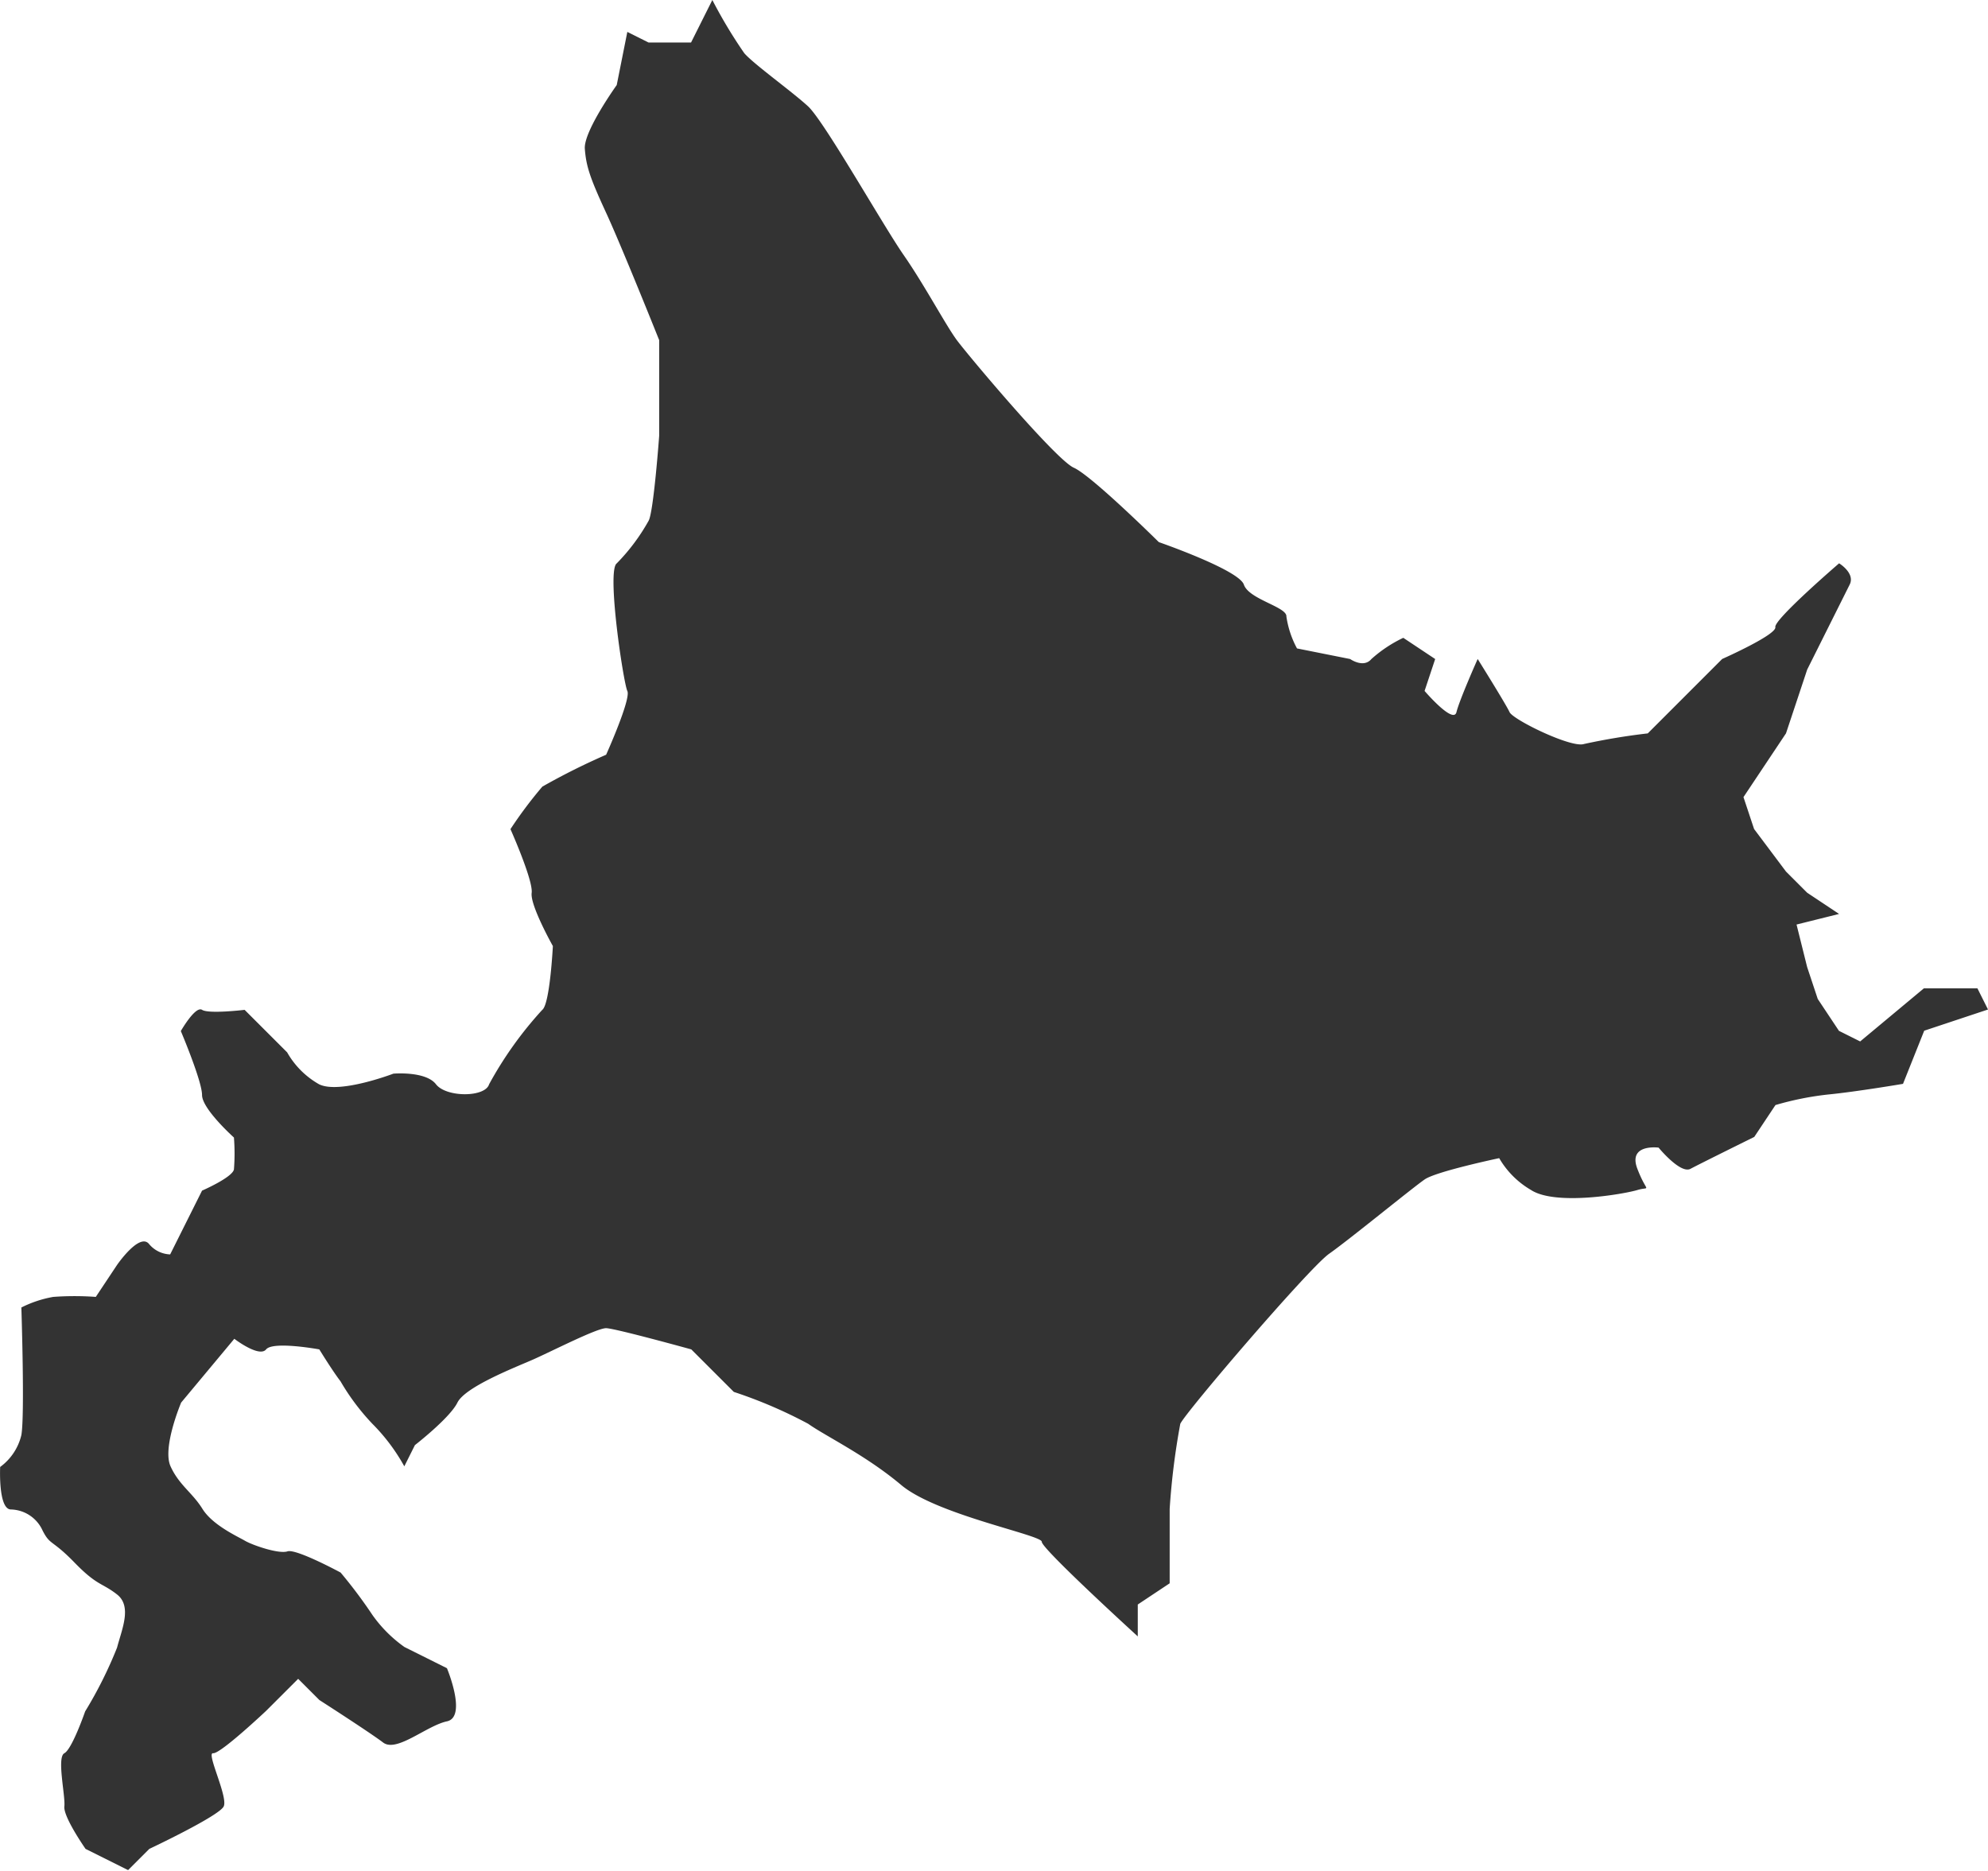
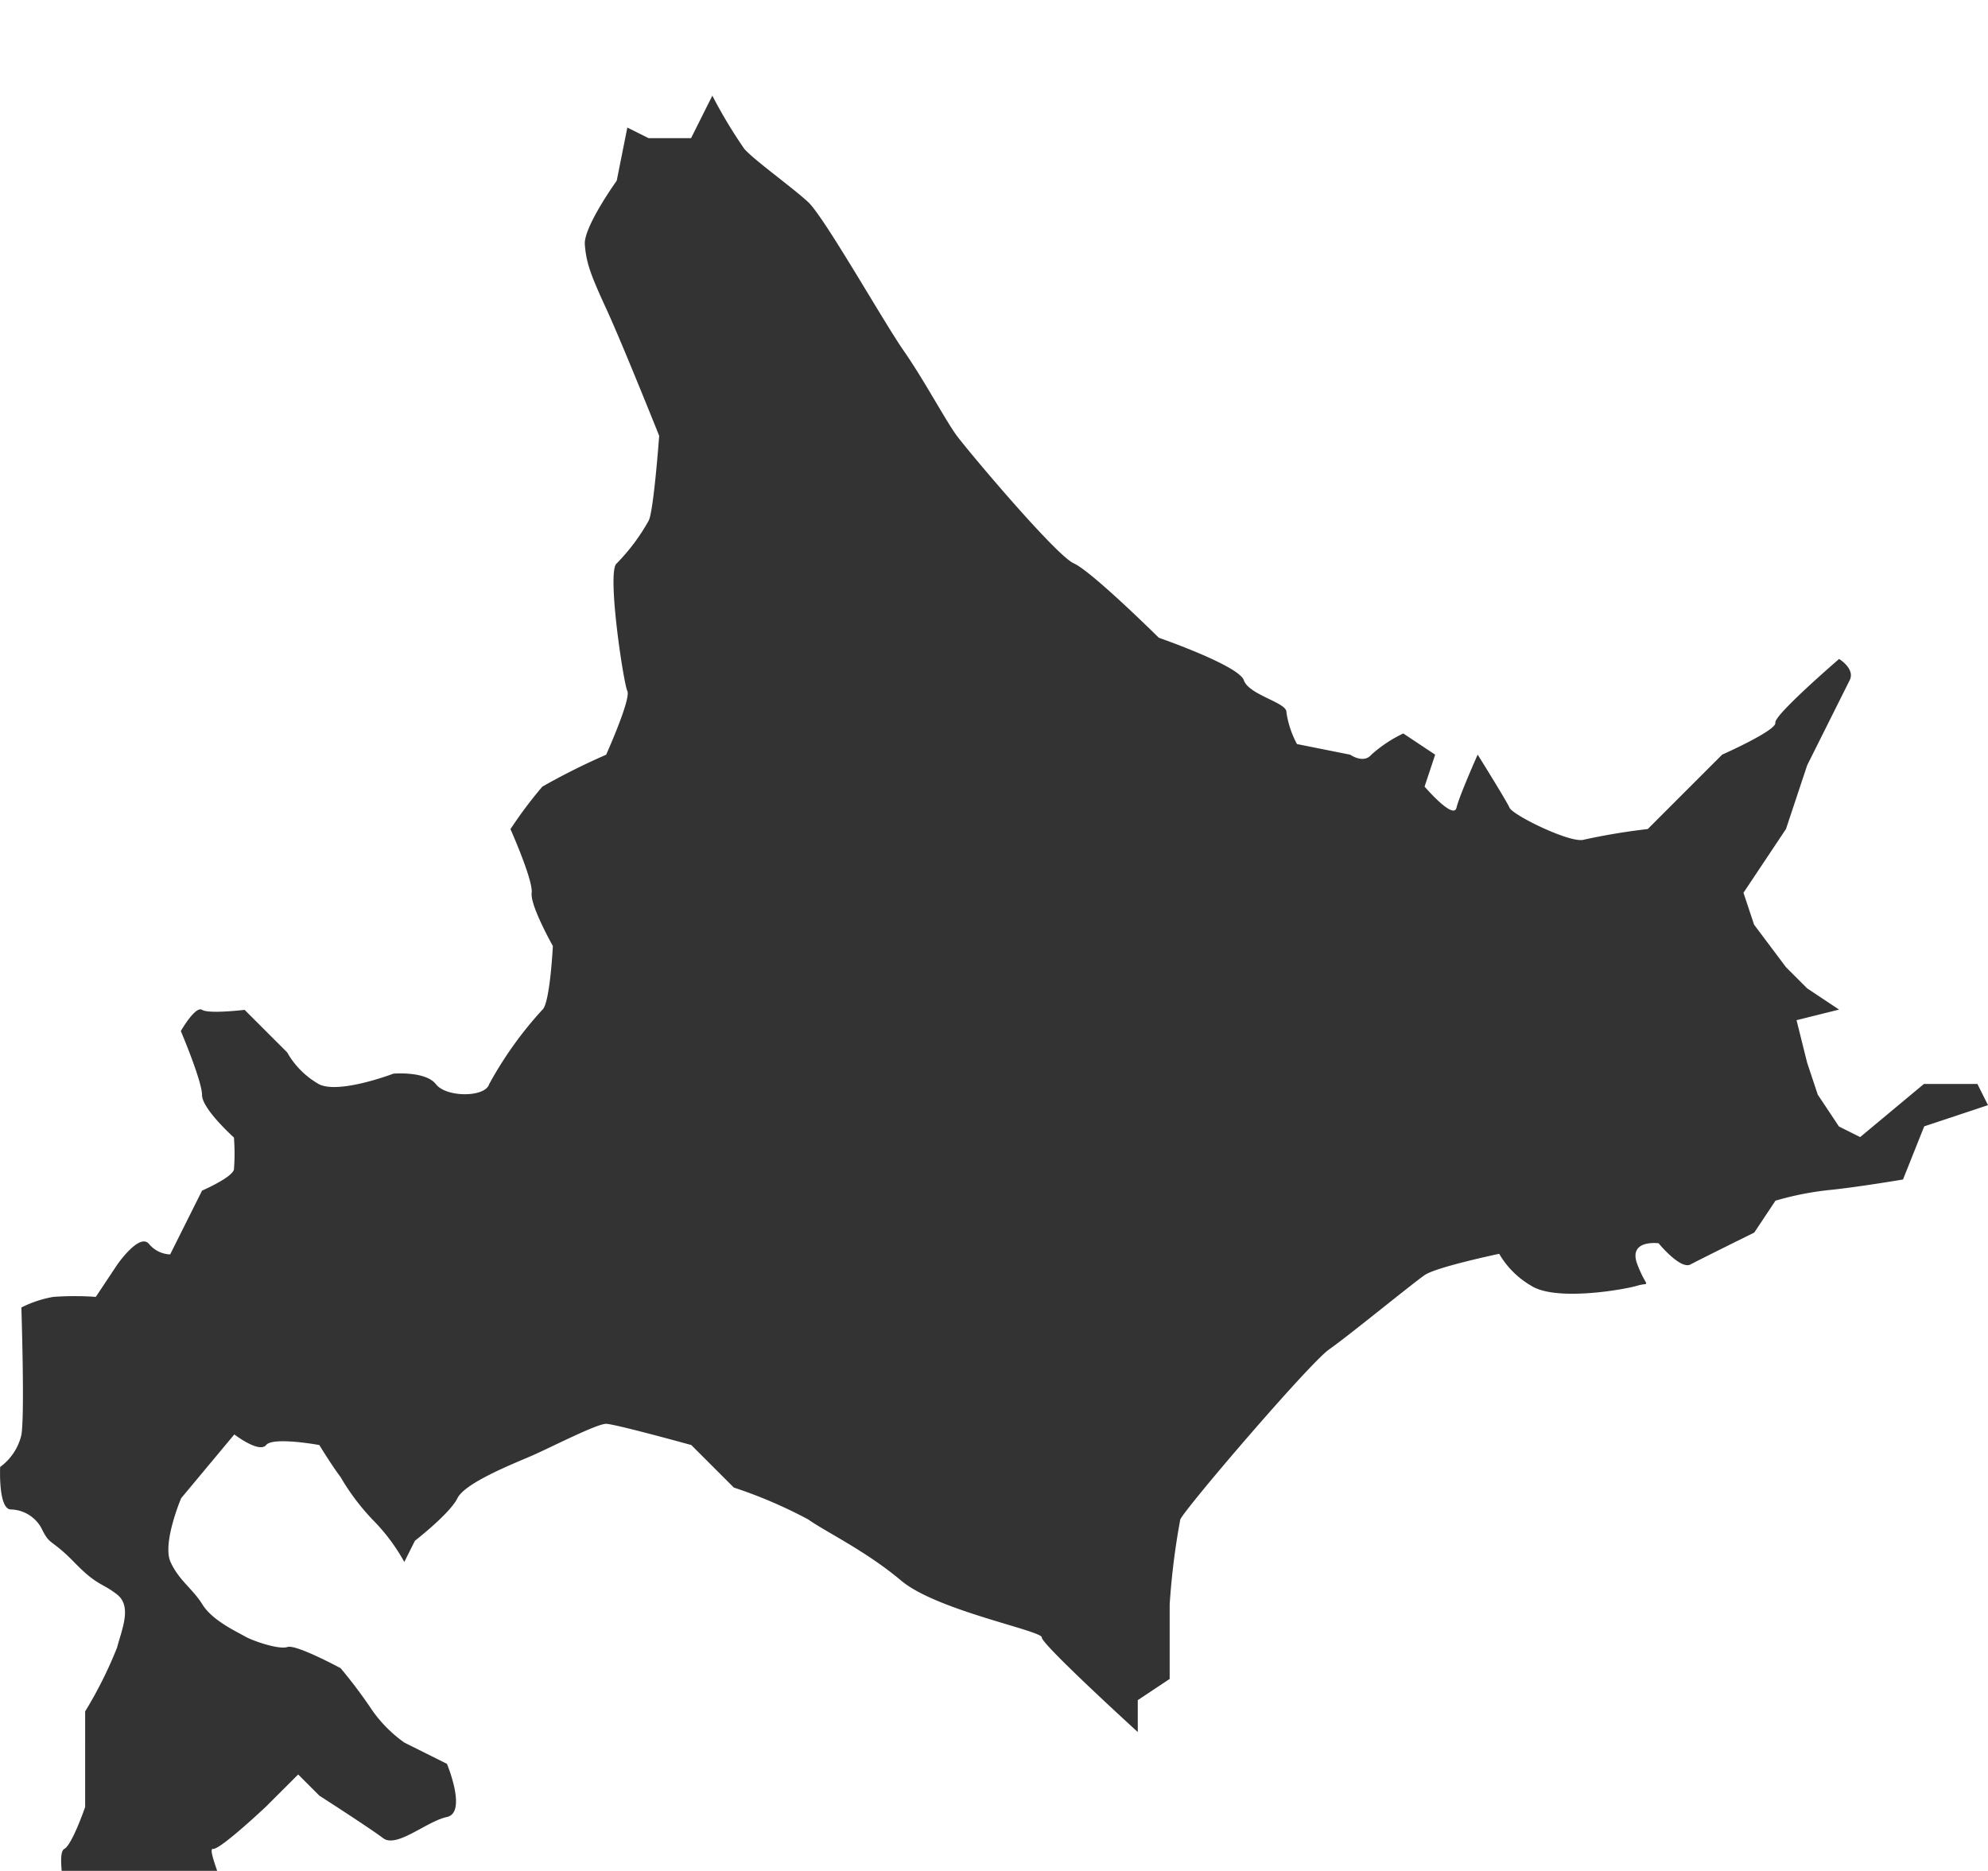
<svg xmlns="http://www.w3.org/2000/svg" height="141.168" viewBox="0 0 150 141.168" width="150">
-   <path d="m6.425 129.137a31.635 31.635 0 0 0 2.407-4.812c.36-1.381 1.147-3.113 0-4.011s-1.484-.633-3.208-2.406-1.824-1.276-2.406-2.408a2.691 2.691 0 0 0 -2.406-1.6c-.955-.032-.8-3.208-.8-3.208a4.167 4.167 0 0 0 1.6-2.406c.266-1.484 0-9.626 0-9.626a8.628 8.628 0 0 1 2.406-.8 22.191 22.191 0 0 1 3.21 0l1.6-2.406s1.677-2.446 2.406-1.6a2.164 2.164 0 0 0 1.605.8l2.406-4.813s2.286-.994 2.406-1.6a15.4 15.4 0 0 0 0-2.406s-2.406-2.158-2.406-3.208-1.601-4.827-1.601-4.827 1.1-1.925 1.605-1.6 3.208 0 3.208 0l3.209 3.208a6.383 6.383 0 0 0 2.406 2.406c1.524.763 5.614-.8 5.614-.8s2.43-.208 3.209.8 3.712 1 4.01 0a28.441 28.441 0 0 1 4.011-5.614c.578-.433.8-4.813.8-4.813s-1.724-3.063-1.6-4.01-1.6-4.813-1.6-4.813a32.158 32.158 0 0 1 2.406-3.208 51.1 51.1 0 0 1 4.812-2.406s1.893-4.211 1.6-4.812-1.572-9.064-.8-9.626a15.028 15.028 0 0 0 2.403-3.212c.377-.633.8-6.416.8-6.416v-7.217s-2.806-7.018-4.01-9.625-1.5-3.489-1.6-4.812 2.407-4.813 2.407-4.813l.8-4.01 1.6.8h3.208l1.606-3.207a36.6 36.6 0 0 0 2.408 4.011c.73.842 3.593 2.887 4.812 4.01s5.647 8.967 7.219 11.229 3.167 5.278 4.01 6.417 7.469 9.024 8.823 9.625 6.417 5.615 6.417 5.615 6.039 2.093 6.417 3.208 3.265 1.677 3.208 2.406a7.278 7.278 0 0 0 .8 2.407l4.009.8s1.011.714 1.605 0a10.028 10.028 0 0 1 2.406-1.6l2.406 1.6-.8 2.407s2.174 2.542 2.406 1.6 1.6-4.011 1.6-4.011 2.15 3.441 2.406 4.011 4.662 2.726 5.616 2.405a48.7 48.7 0 0 1 4.812-.8l5.614-5.615s4.124-1.829 4.012-2.406 4.812-4.813 4.812-4.813 1.226.746.8 1.6-3.208 6.417-3.208 6.417l-1.6 4.813-3.208 4.812.8 2.406 2.407 3.209 1.6 1.6 2.406 1.6-3.209.8.8 3.208.8 2.407 1.6 2.406 1.6.8 4.812-4.01h4.034l.8 1.6-4.813 1.6-1.6 4.01s-3.512.594-5.615.8a22.841 22.841 0 0 0 -4.009.8l-1.6 2.406s-4.051 2-4.812 2.406-2.406-1.6-2.406-1.6-2.335-.313-1.6 1.6 1.035 1.292 0 1.6-6.168 1.2-8.02 0a6.62 6.62 0 0 1 -2.407-2.405s-4.725.994-5.614 1.6-5.72 4.564-7.219 5.615-10.869 12-11.23 12.834a54.159 54.159 0 0 0 -.8 6.416v5.615l-2.407 1.6v2.406s-7.267-6.625-7.243-7.138-7.925-2.03-10.605-4.284-5.71-3.689-7.017-4.619a35.226 35.226 0 0 0 -5.614-2.407l-3.209-3.208s-5.718-1.581-6.417-1.6-4.219 1.8-5.614 2.406-5.036 2.037-5.615 3.208-3.208 3.209-3.208 3.209l-.8 1.6a14.425 14.425 0 0 0 -2.408-3.208 17.131 17.131 0 0 1 -2.406-3.209c-.585-.754-1.6-2.406-1.6-2.406s-3.489-.642-4.012 0-2.4-.8-2.4-.8l-4.011 4.812s-1.443 3.4-.8 4.813 1.644 1.981 2.406 3.208 2.63 2.07 3.208 2.407 2.559 1.018 3.209.8 4.009 1.6 4.009 1.6a36.568 36.568 0 0 1 2.406 3.209 10.1 10.1 0 0 0 2.408 2.407l3.208 1.6s1.54 3.681 0 4.01-3.794 2.374-4.813 1.6-4.812-3.208-4.812-3.208l-1.6-1.6-2.408 2.406s-3.465 3.272-4.01 3.208 1.139 3.289.8 4.011-5.615 3.208-5.615 3.208l-1.6 1.6-3.209-1.6s-1.691-2.414-1.6-3.208-.587-3.7 0-4.011 1.569-3.156 1.569-3.156z" fill="#333" fill-rule="evenodd" />
+   <path d="m6.425 129.137a31.635 31.635 0 0 0 2.407-4.812c.36-1.381 1.147-3.113 0-4.011s-1.484-.633-3.208-2.406-1.824-1.276-2.406-2.408a2.691 2.691 0 0 0 -2.406-1.6c-.955-.032-.8-3.208-.8-3.208a4.167 4.167 0 0 0 1.6-2.406c.266-1.484 0-9.626 0-9.626a8.628 8.628 0 0 1 2.406-.8 22.191 22.191 0 0 1 3.21 0l1.6-2.406s1.677-2.446 2.406-1.6a2.164 2.164 0 0 0 1.605.8l2.406-4.813s2.286-.994 2.406-1.6a15.4 15.4 0 0 0 0-2.406s-2.406-2.158-2.406-3.208-1.601-4.827-1.601-4.827 1.1-1.925 1.605-1.6 3.208 0 3.208 0l3.209 3.208a6.383 6.383 0 0 0 2.406 2.406c1.524.763 5.614-.8 5.614-.8s2.43-.208 3.209.8 3.712 1 4.01 0a28.441 28.441 0 0 1 4.011-5.614c.578-.433.8-4.813.8-4.813s-1.724-3.063-1.6-4.01-1.6-4.813-1.6-4.813a32.158 32.158 0 0 1 2.406-3.208 51.1 51.1 0 0 1 4.812-2.406s1.893-4.211 1.6-4.812-1.572-9.064-.8-9.626a15.028 15.028 0 0 0 2.403-3.212c.377-.633.8-6.416.8-6.416s-2.806-7.018-4.01-9.625-1.5-3.489-1.6-4.812 2.407-4.813 2.407-4.813l.8-4.01 1.6.8h3.208l1.606-3.207a36.6 36.6 0 0 0 2.408 4.011c.73.842 3.593 2.887 4.812 4.01s5.647 8.967 7.219 11.229 3.167 5.278 4.01 6.417 7.469 9.024 8.823 9.625 6.417 5.615 6.417 5.615 6.039 2.093 6.417 3.208 3.265 1.677 3.208 2.406a7.278 7.278 0 0 0 .8 2.407l4.009.8s1.011.714 1.605 0a10.028 10.028 0 0 1 2.406-1.6l2.406 1.6-.8 2.407s2.174 2.542 2.406 1.6 1.6-4.011 1.6-4.011 2.15 3.441 2.406 4.011 4.662 2.726 5.616 2.405a48.7 48.7 0 0 1 4.812-.8l5.614-5.615s4.124-1.829 4.012-2.406 4.812-4.813 4.812-4.813 1.226.746.8 1.6-3.208 6.417-3.208 6.417l-1.6 4.813-3.208 4.812.8 2.406 2.407 3.209 1.6 1.6 2.406 1.6-3.209.8.8 3.208.8 2.407 1.6 2.406 1.6.8 4.812-4.01h4.034l.8 1.6-4.813 1.6-1.6 4.01s-3.512.594-5.615.8a22.841 22.841 0 0 0 -4.009.8l-1.6 2.406s-4.051 2-4.812 2.406-2.406-1.6-2.406-1.6-2.335-.313-1.6 1.6 1.035 1.292 0 1.6-6.168 1.2-8.02 0a6.62 6.62 0 0 1 -2.407-2.405s-4.725.994-5.614 1.6-5.72 4.564-7.219 5.615-10.869 12-11.23 12.834a54.159 54.159 0 0 0 -.8 6.416v5.615l-2.407 1.6v2.406s-7.267-6.625-7.243-7.138-7.925-2.03-10.605-4.284-5.71-3.689-7.017-4.619a35.226 35.226 0 0 0 -5.614-2.407l-3.209-3.208s-5.718-1.581-6.417-1.6-4.219 1.8-5.614 2.406-5.036 2.037-5.615 3.208-3.208 3.209-3.208 3.209l-.8 1.6a14.425 14.425 0 0 0 -2.408-3.208 17.131 17.131 0 0 1 -2.406-3.209c-.585-.754-1.6-2.406-1.6-2.406s-3.489-.642-4.012 0-2.4-.8-2.4-.8l-4.011 4.812s-1.443 3.4-.8 4.813 1.644 1.981 2.406 3.208 2.63 2.07 3.208 2.407 2.559 1.018 3.209.8 4.009 1.6 4.009 1.6a36.568 36.568 0 0 1 2.406 3.209 10.1 10.1 0 0 0 2.408 2.407l3.208 1.6s1.54 3.681 0 4.01-3.794 2.374-4.813 1.6-4.812-3.208-4.812-3.208l-1.6-1.6-2.408 2.406s-3.465 3.272-4.01 3.208 1.139 3.289.8 4.011-5.615 3.208-5.615 3.208l-1.6 1.6-3.209-1.6s-1.691-2.414-1.6-3.208-.587-3.7 0-4.011 1.569-3.156 1.569-3.156z" fill="#333" fill-rule="evenodd" />
</svg>